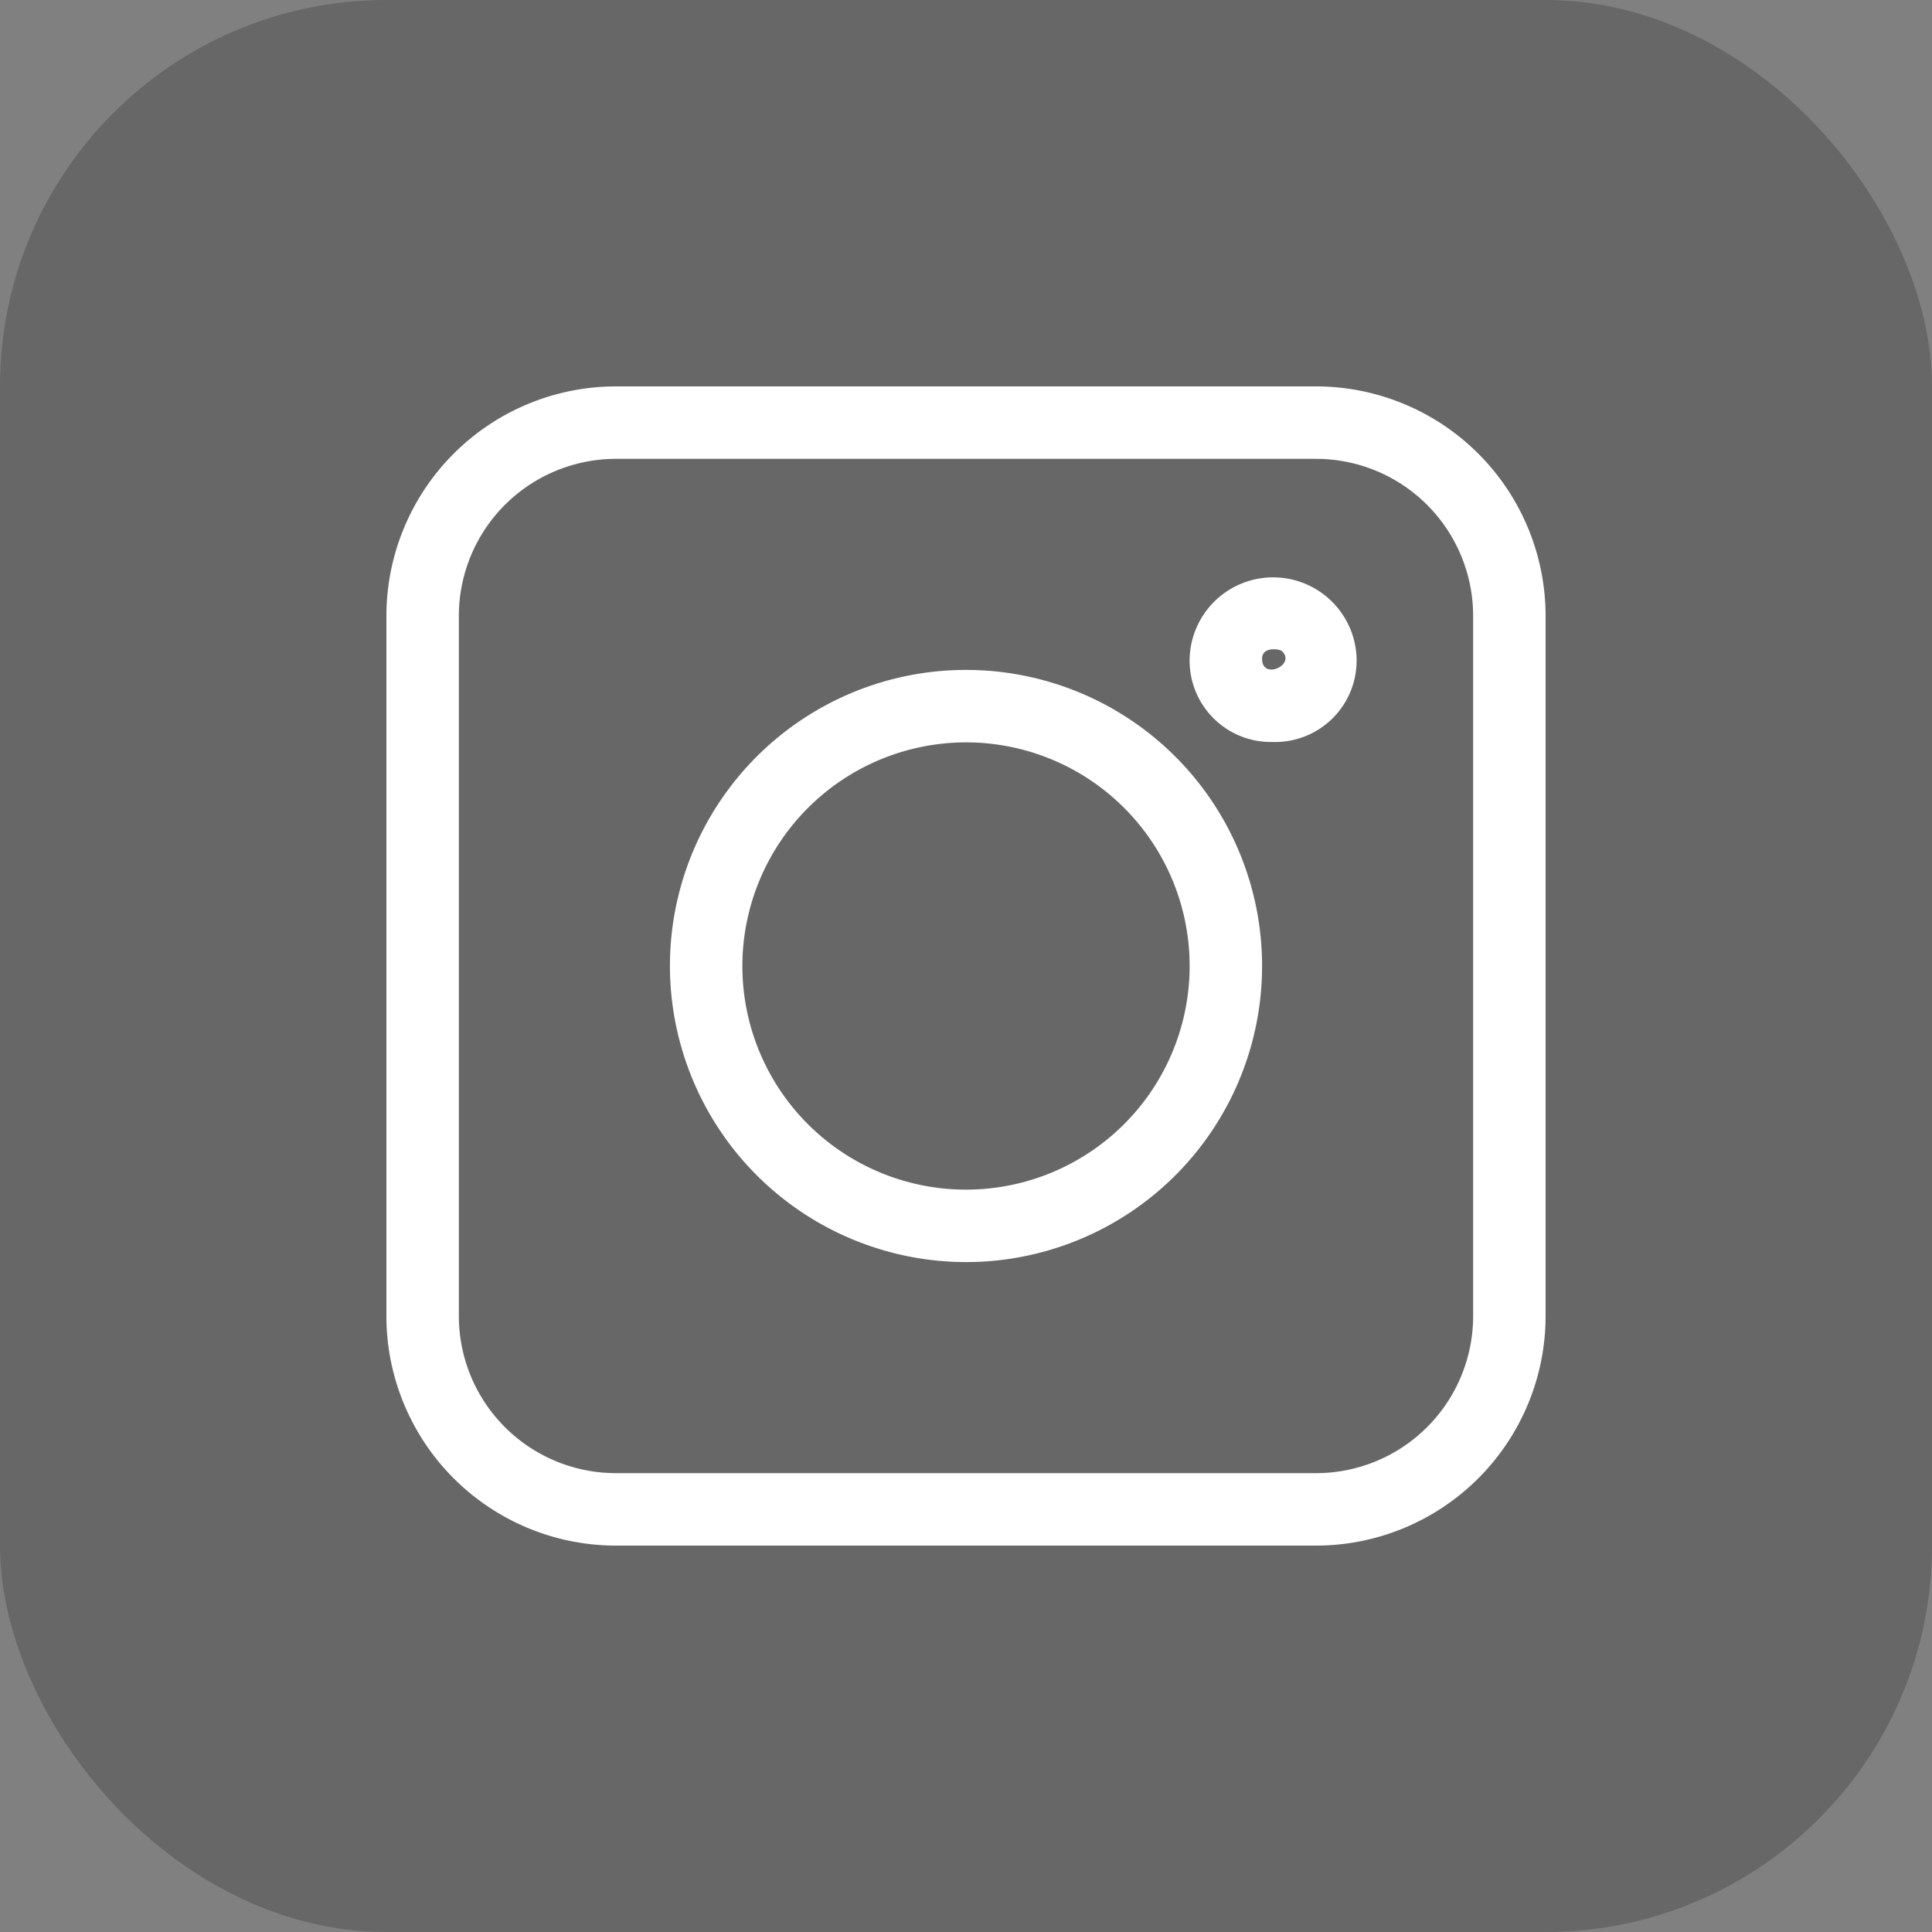
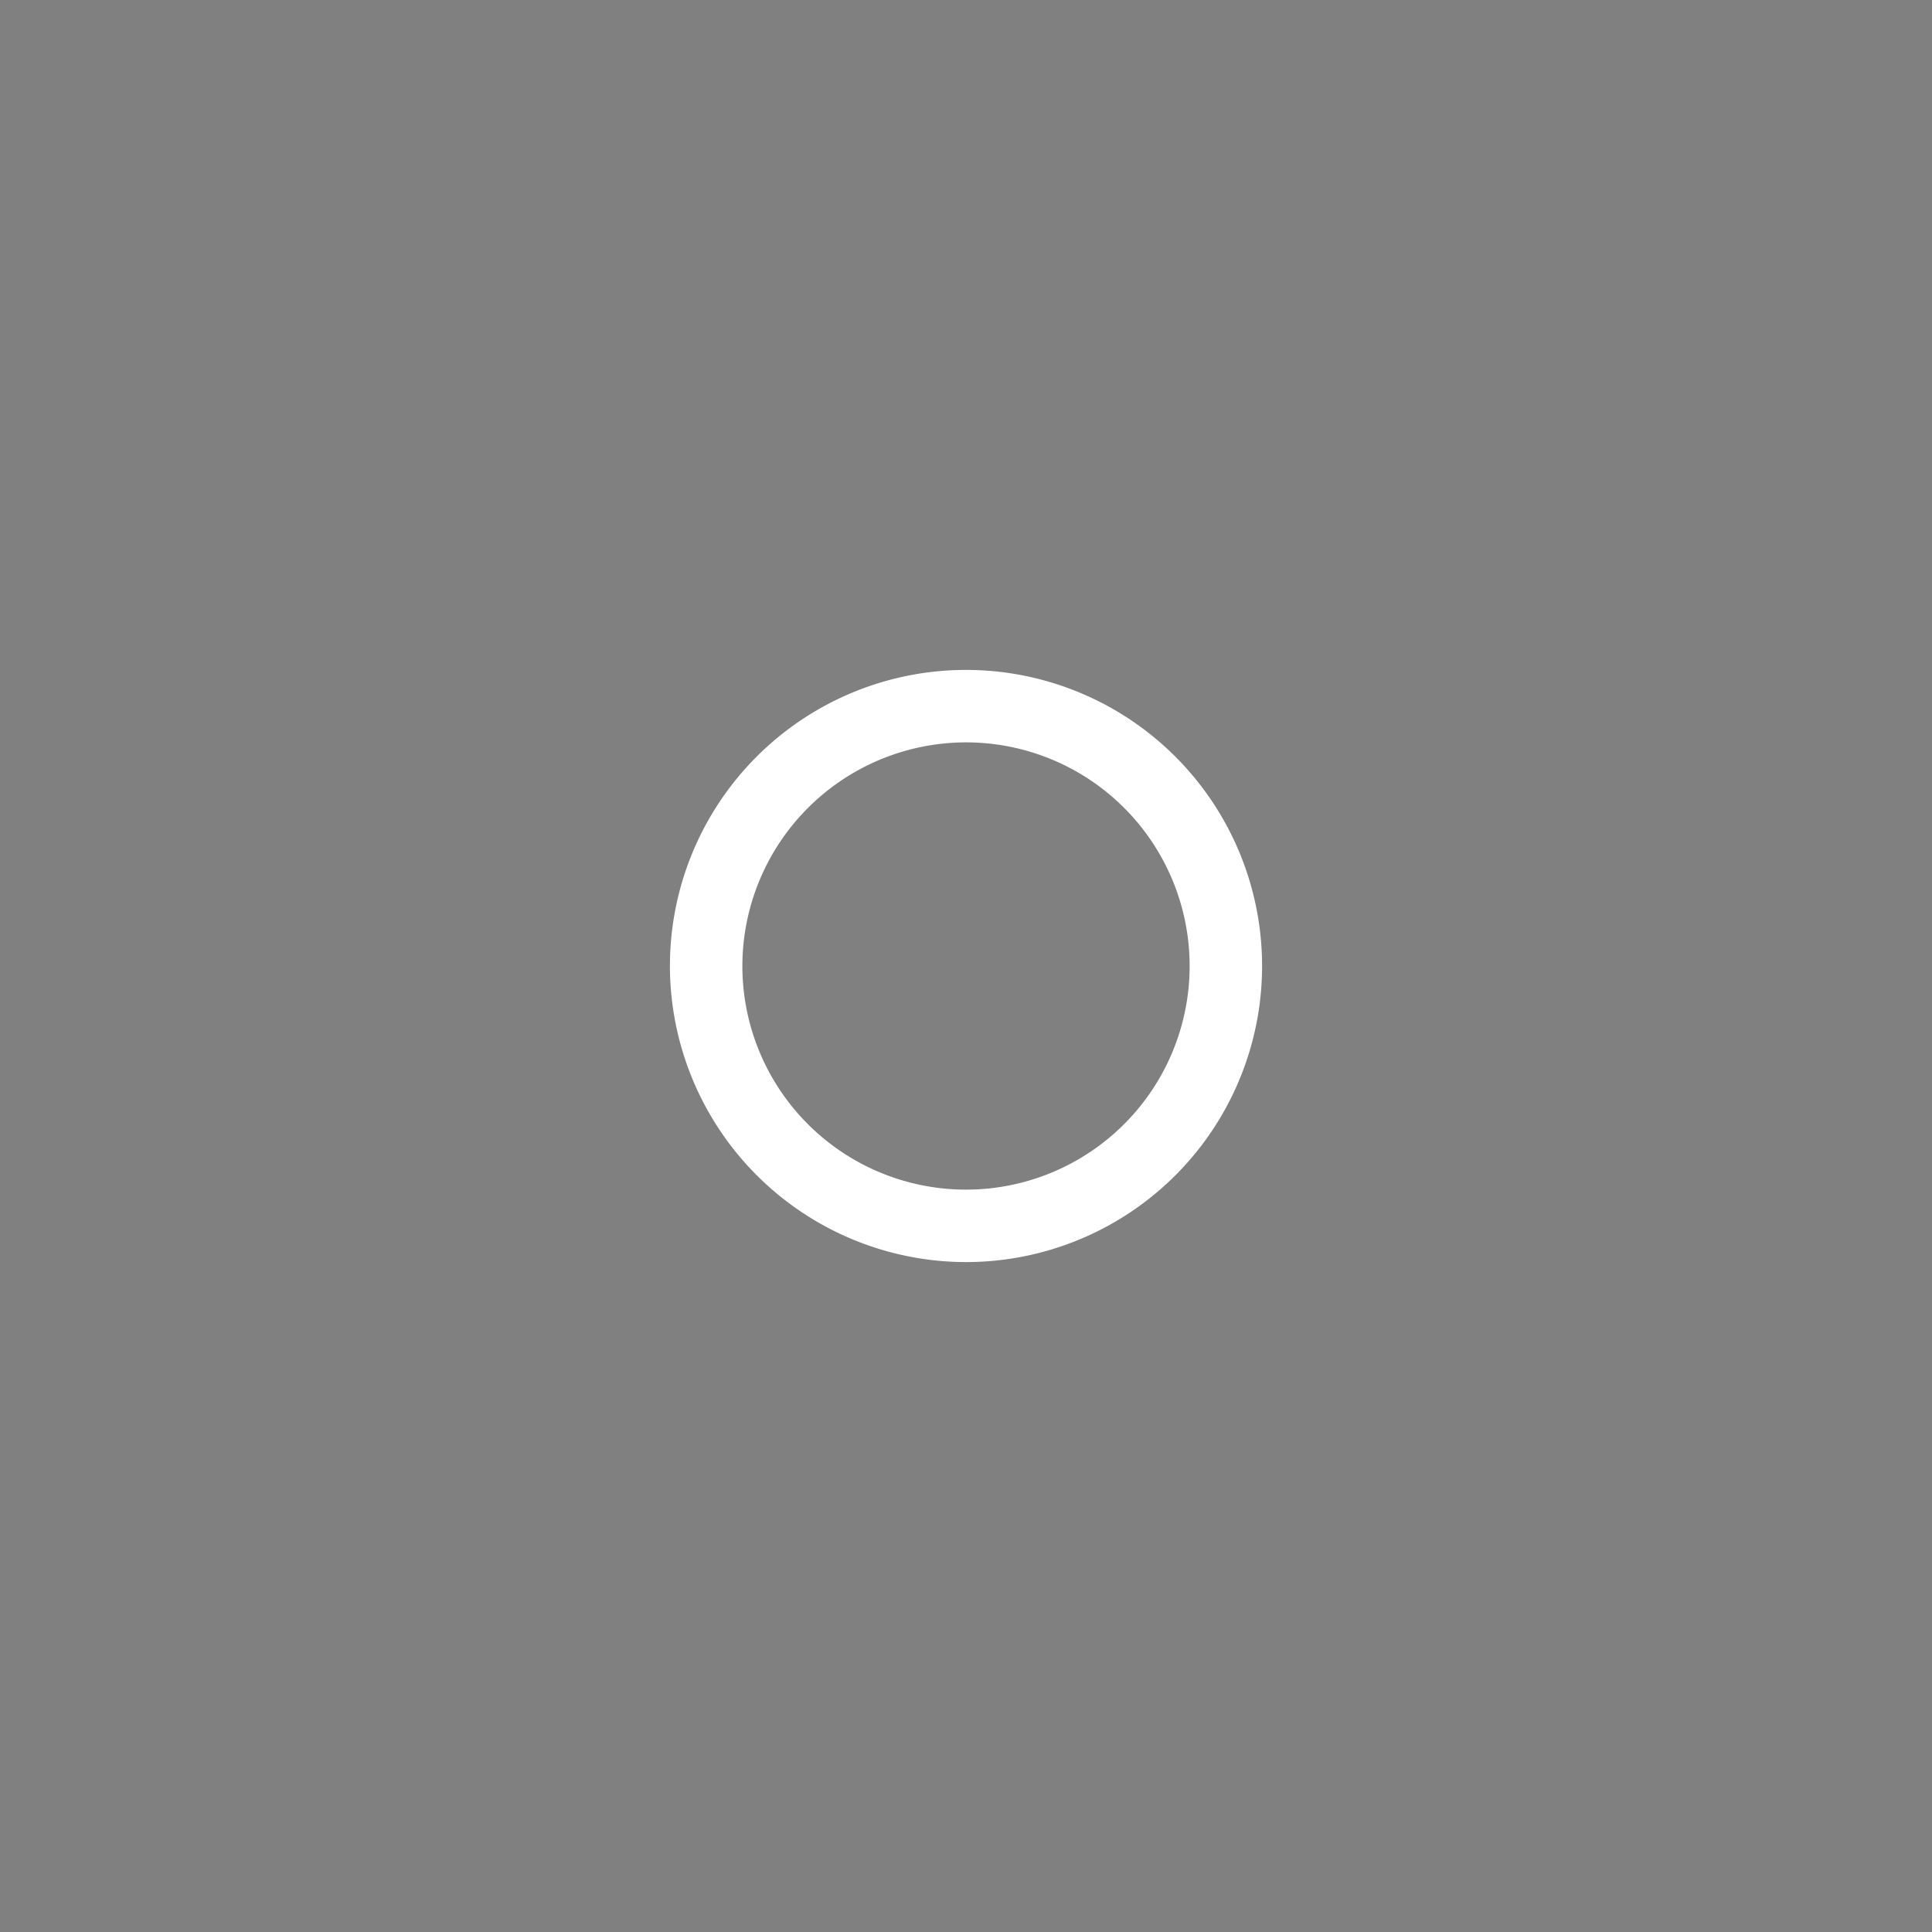
<svg xmlns="http://www.w3.org/2000/svg" width="40" height="40" viewBox="0 0 40 40">
  <rect x="0" y="0" width="40" height="40" fill="#808080" stroke="none" />
  <defs>
    <style>
            .cls-2{fill:#fff}
        </style>
  </defs>
  <g id="instagram" transform="translate(-1820 -132)">
-     <rect id="Rectangle_30" width="40" height="40" opacity="0.198" rx="8" transform="translate(1820 132)" />
    <g id="Group_28">
-       <path id="Path_36" d="M4.75 24h14.5A4.756 4.756 0 0 0 24 19.25V4.75A4.756 4.756 0 0 0 19.25 0H4.75A4.756 4.756 0 0 0 0 4.75v14.5A4.756 4.756 0 0 0 4.75 24zM1.5 4.75A3.254 3.254 0 0 1 4.75 1.5h14.5a3.254 3.254 0 0 1 3.25 3.25v14.5a3.254 3.254 0 0 1-3.25 3.25H4.75a3.254 3.254 0 0 1-3.25-3.25z" class="cls-2" transform="translate(1828 140)" />
      <path id="Path_37" d="M12 18.13A6.13 6.13 0 1 0 5.87 12 6.137 6.137 0 0 0 12 18.13zm0-10.76A4.63 4.63 0 1 1 7.37 12 4.635 4.635 0 0 1 12 7.37z" class="cls-2" transform="translate(1828 140)" />
-       <path id="Path_38" d="M18.358 7.362a1.687 1.687 0 0 0 1.729-1.721 1.729 1.729 0 0 0-3.457 0 1.684 1.684 0 0 0 1.728 1.721zm.177-1.886c.316.279-.405.618-.405.166 0-.27.37-.2.405-.166z" class="cls-2" transform="translate(1828 140)" />
    </g>
  </g>
</svg>